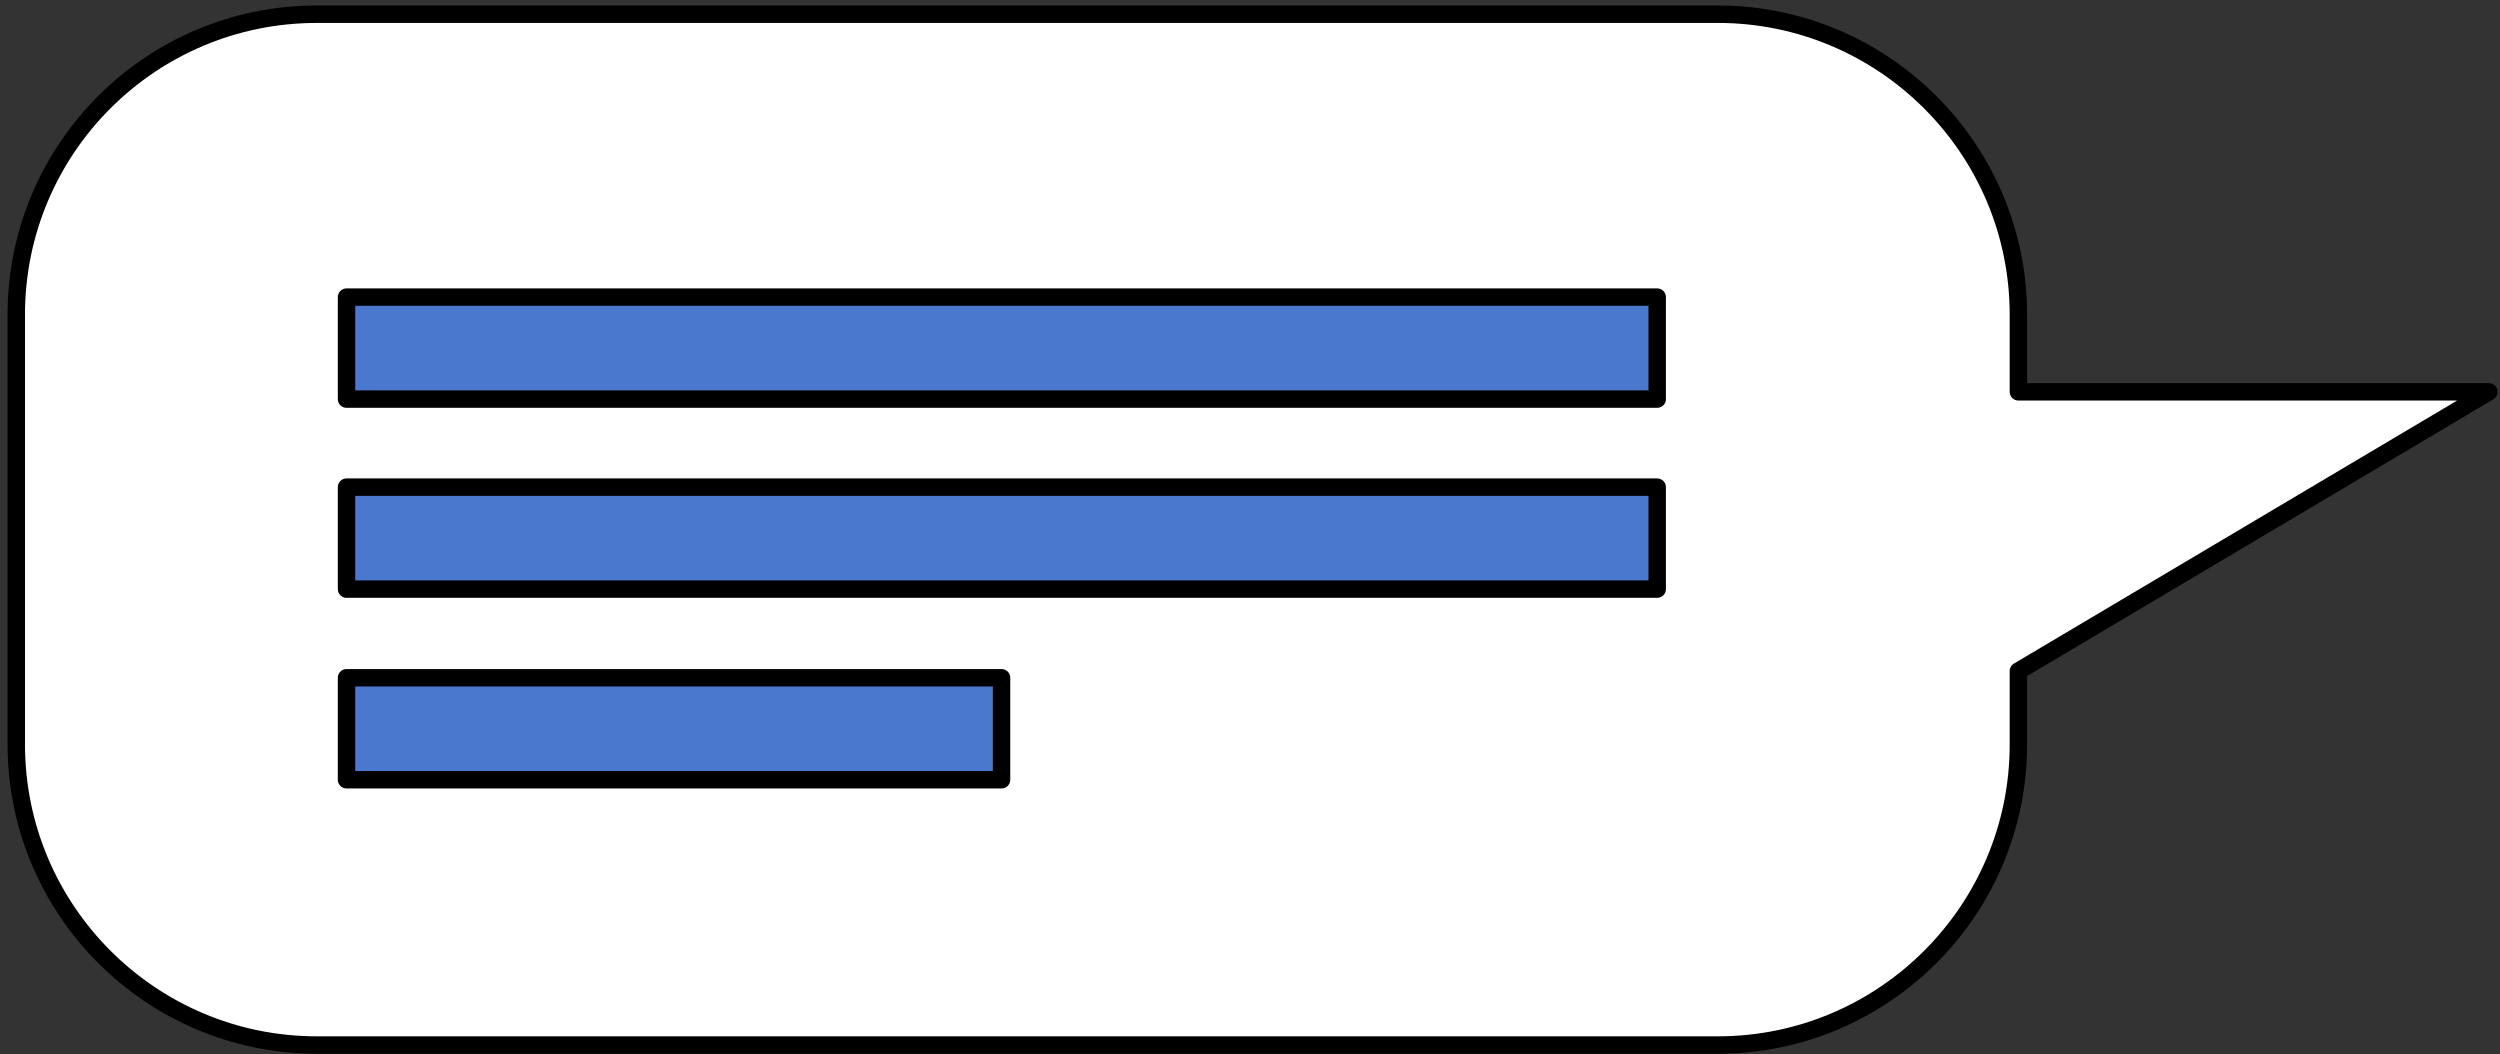
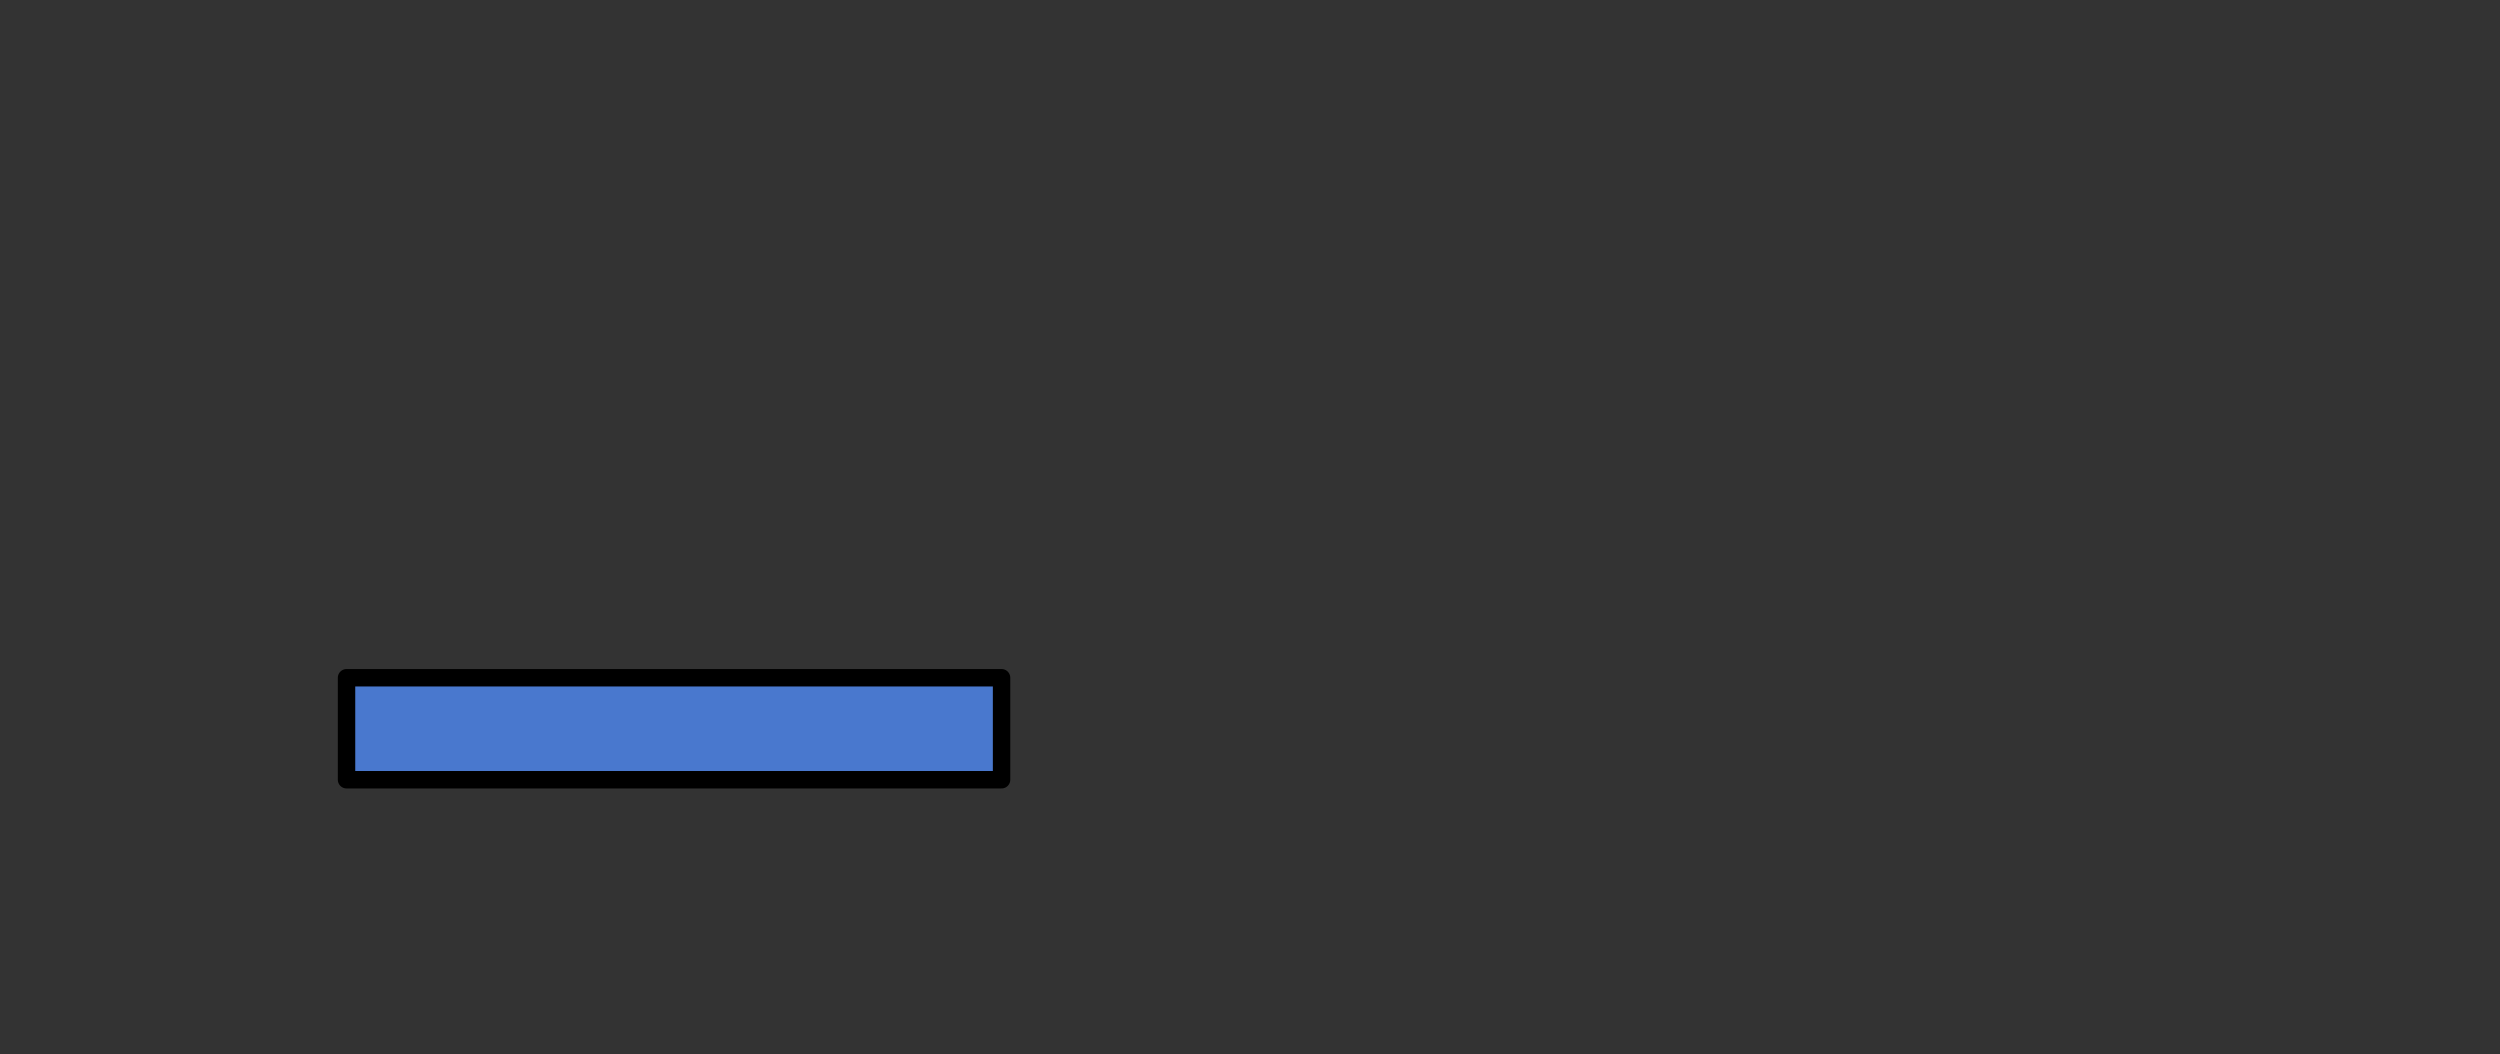
<svg xmlns="http://www.w3.org/2000/svg" width="287" height="121" viewBox="0 0 287 121" fill="none">
  <rect x="0" y="0" width="287" height="121" fill="#333333" stroke="none" />
-   <path d="M36.367 1.633H197.215C216.241 1.633 231.712 17.104 231.712 36.13V44.981H285.723L231.712 77.039V85.472C231.712 104.498 216.241 119.969 197.215 119.969H193.939H148.919H36.367C17.341 119.969 1.869 104.498 1.869 85.472V36.13C1.869 17.035 17.341 1.633 36.367 1.633Z" fill="white" stroke="black" stroke-width="2" stroke-miterlimit="10" stroke-linejoin="round" />
-   <path d="M190.246 34.109H39.782V45.817H190.246V34.109Z" fill="#4978CE" stroke="black" stroke-width="2" stroke-miterlimit="10" stroke-linecap="round" stroke-linejoin="round" />
-   <path d="M190.246 55.923H39.782V67.631H190.246V55.923Z" fill="#4978CE" stroke="black" stroke-width="2" stroke-miterlimit="10" stroke-linecap="round" stroke-linejoin="round" />
  <path d="M114.979 77.806H39.782V89.514H114.979V77.806Z" fill="#4978CE" stroke="black" stroke-width="2" stroke-miterlimit="10" stroke-linecap="round" stroke-linejoin="round" />
</svg>